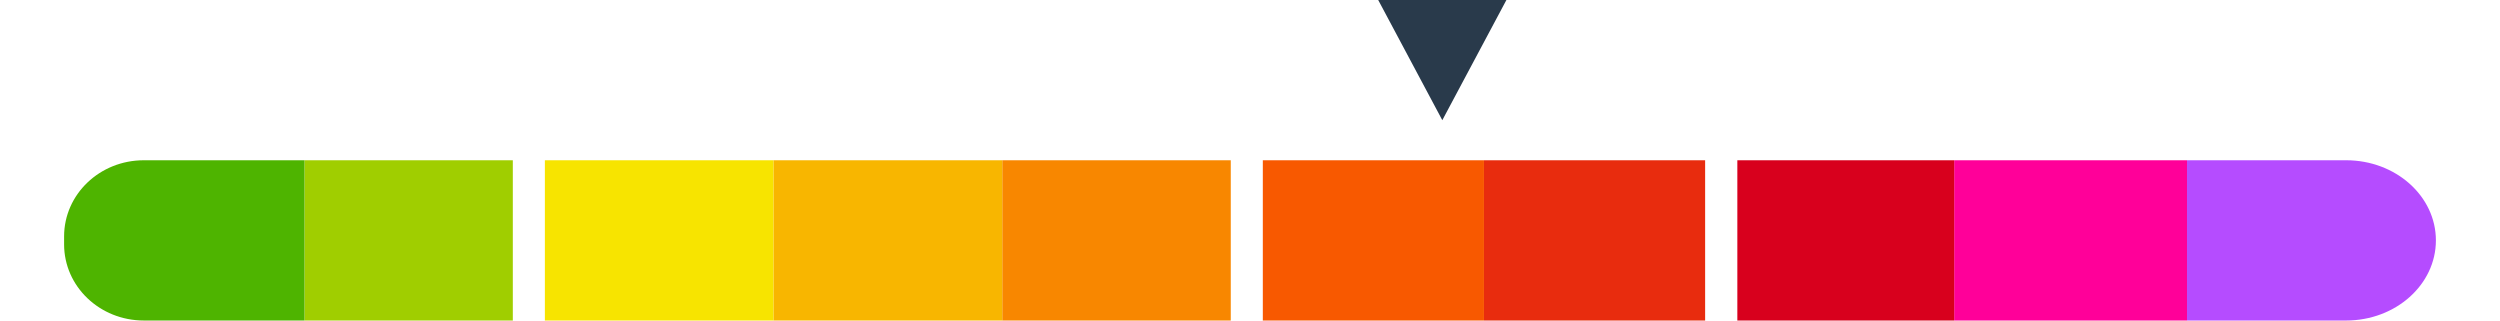
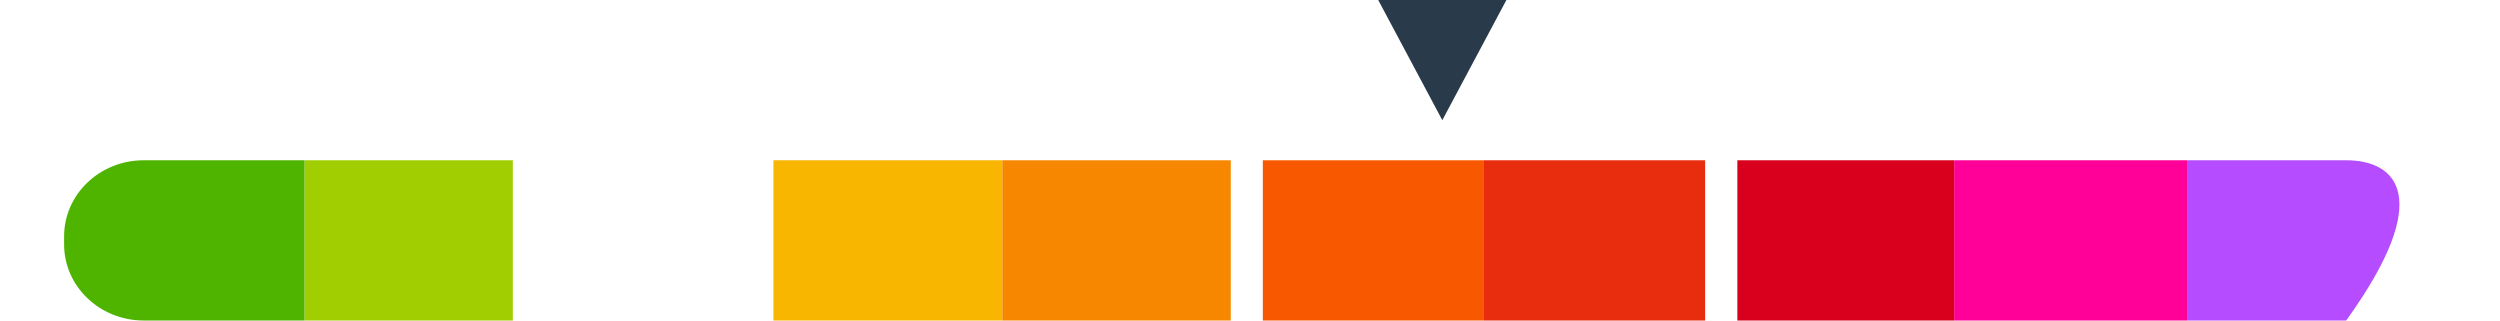
<svg xmlns="http://www.w3.org/2000/svg" width="156px" height="20px" viewBox="0 0 156 20" version="1.1">
  <title>uvindex</title>
  <desc />
  <defs />
  <g id="uvindex">
-     <path d="M146.4,10 L136.47,10 L136.47,20 L146.4,20 C149.493,20 152,17.761 152,15 C152,12.239 149.493,10 146.4,10 Z" id="uv-level-10" fill="#B54CFF" />
+     <path d="M146.4,10 L136.47,10 L136.47,20 L146.4,20 C152,12.239 149.493,10 146.4,10 Z" id="uv-level-10" fill="#B54CFF" />
    <polygon id="uv-level-9" fill="#FF0099" fill-rule="nonzero" points="136.47 10 136.47 20 121.94 20 121.94 10" />
    <polygon id="uv-level-8" fill="#D8001D" fill-rule="nonzero" points="121.94 10 121.94 20 108.41 20 108.41 10" />
    <polygon id="uv-level-7" fill="#E82C0E" fill-rule="nonzero" points="92.6 10 106.4 10 106.4 20 92.6 20" />
    <polygon id="uv-level-6" fill="#F85900" fill-rule="nonzero" points="78.8 10 92.6 10 92.6 20 78.8 20" />
    <polygon id="uv-level-5" fill="#F88700" fill-rule="nonzero" points="62.54 10 76.8 10 76.8 20 62.54 20" />
    <polygon id="uv-level-4" fill="#F8B600" fill-rule="nonzero" points="48.26 10 62.54 10 62.54 20 48.26 20" />
-     <polygon id="uv-level-3" fill="#F7E400" fill-rule="nonzero" points="34 10 48.26 10 48.26 20 34 20" />
    <polygon id="uv-level-2" fill="#A0CE00" fill-rule="nonzero" points="32 10 32 20 19 20 19 10" />
    <path d="M19,10 L8.974,10 C6.221,10 4,12.127 4,14.751 L4,15.249 C4,17.879 6.227,20 8.974,20 L19,20 L19,10 Z" id="uv-level-1" fill="#4EB400" fill-rule="nonzero" />
    <g id="arrow" transform="translate(90, 0.00)" fill-rule="nonzero" fill="#293A4B">
      <polygon id="arrow-symbol" points="-4 0 4 0 0 7.5" />
    </g>
  </g>
</svg>